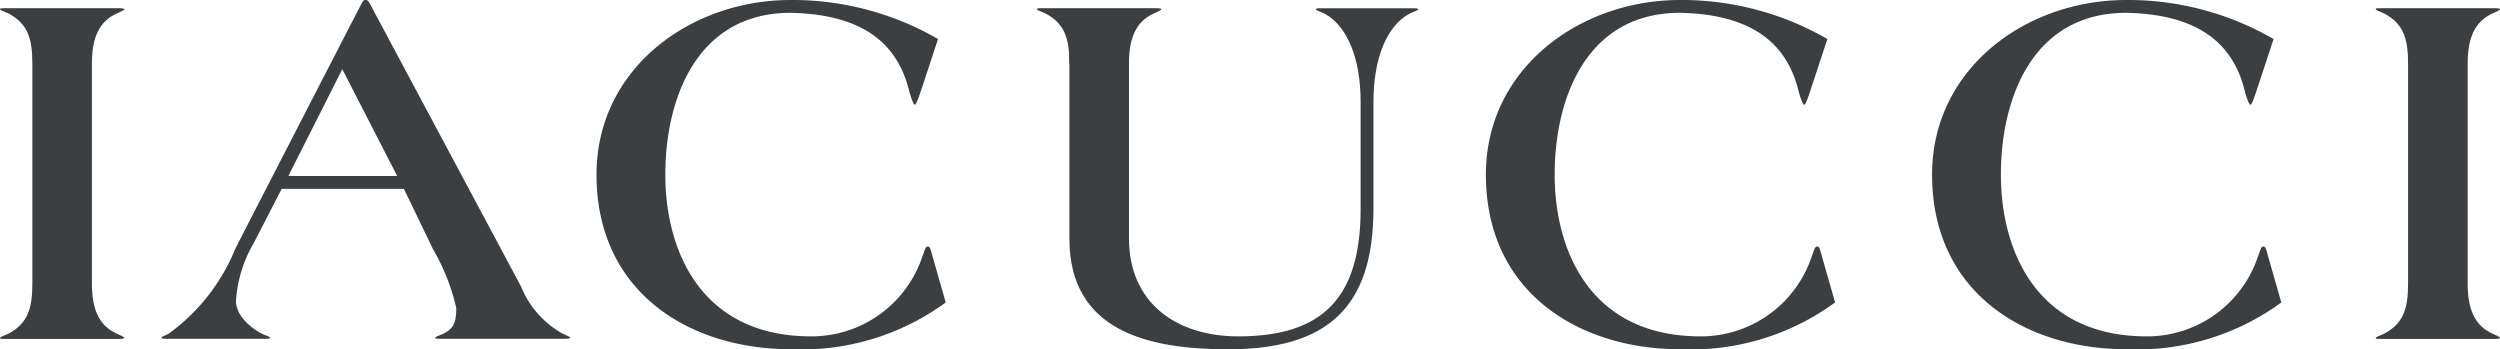
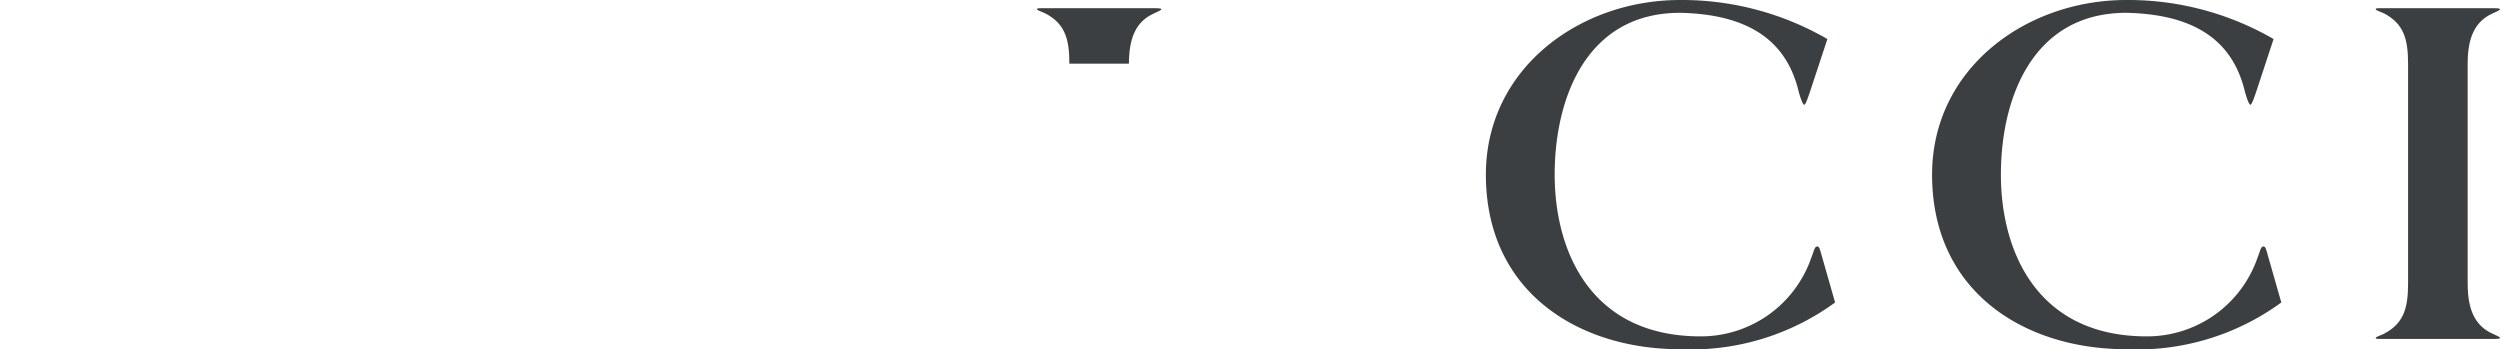
<svg xmlns="http://www.w3.org/2000/svg" id="logo_iacucci_botton" width="100.225" height="14" viewBox="0 0 100.225 14">
  <defs>
    <style>
      .cls-1 {
        fill: #3c3f41;
      }
    </style>
  </defs>
-   <path id="パス_49" data-name="パス 49" class="cls-1" d="M802.821,382.214a9.793,9.793,0,0,1-6.218,1.874c-4.035,0-7.782-2.265-7.782-7,0-4.241,3.747-7,7.782-7a11.651,11.651,0,0,1,5.91,1.565l-.639,1.935c-.083.247-.227.7-.288.7s-.164-.309-.227-.536c-.432-1.791-1.708-3.088-4.756-3.15-3.746,0-5.023,3.418-5.023,6.486s1.441,6.485,5.847,6.485a4.685,4.685,0,0,0,4.447-3.171c.1-.247.124-.432.227-.432.081,0,.1.062.185.371Z" transform="translate(-764.907 -370.088)" />
  <path id="パス_50" data-name="パス 50" class="cls-1" d="M838.476,382.214a9.8,9.8,0,0,1-6.219,1.874c-4.035,0-7.781-2.265-7.781-7,0-4.241,3.746-7,7.781-7a11.654,11.654,0,0,1,5.91,1.565l-.639,1.935c-.082.247-.225.7-.288.7s-.165-.309-.226-.536c-.433-1.791-1.709-3.088-4.757-3.15-3.746,0-5.023,3.418-5.023,6.486s1.441,6.485,5.848,6.485a4.682,4.682,0,0,0,4.446-3.171c.1-.247.125-.432.227-.432.082,0,.1.062.186.371Z" transform="translate(-764.907 -370.088)" />
  <path id="パス_51" data-name="パス 51" class="cls-1" d="M856.365,382.214a9.8,9.8,0,0,1-6.218,1.874c-4.035,0-7.783-2.265-7.783-7,0-4.241,3.748-7,7.783-7a11.644,11.644,0,0,1,5.908,1.565l-.638,1.935c-.082.247-.226.7-.289.7s-.164-.309-.225-.536c-.433-1.791-1.71-3.088-4.756-3.15-3.748,0-5.024,3.418-5.024,6.486s1.441,6.485,5.847,6.485a4.683,4.683,0,0,0,4.447-3.171c.1-.247.123-.432.227-.432.081,0,.1.062.185.371Z" transform="translate(-764.907 -370.088)" />
-   <path id="パス_52" data-name="パス 52" class="cls-1" d="M768.592,373.062v8.39c0,1.01.268,1.69,1.009,2.018.206.1.288.124.288.166,0,.019-.04.04-.226.04h-4.591c-.1,0-.165,0-.165-.04s.144-.083.329-.166c.783-.412.968-1.008.968-2.018v-8.811c0-1.009-.185-1.606-.968-2.018-.185-.082-.329-.123-.329-.165s.062-.041.165-.041h4.591c.186,0,.226.021.226.041,0,.042-.082.062-.288.165-.741.329-1.009,1.009-1.009,2.018Z" transform="translate(-764.907 -370.088)" />
-   <path id="パス_53" data-name="パス 53" class="cls-1" d="M774.1,382.173v0Z" transform="translate(-764.907 -370.088)" />
-   <path id="パス_54" data-name="パス 54" class="cls-1" d="M787.472,383.471a3.809,3.809,0,0,1-1.678-1.9l-6.053-11.324c-.042-.082-.1-.164-.165-.164h-.042c-.041,0-.081.062-.143.164,0,0-4.559,8.843-5.045,9.8a7.873,7.873,0,0,1-2.676,3.418c-.206.1-.289.123-.289.164,0,.021.042.041.227.041h3.958c.1,0,.164,0,.164-.041s-.144-.082-.329-.164c-.369-.194-1.029-.676-1.034-1.316v0a5.255,5.255,0,0,1,.72-2.329l1.112-2.161h4.9l1.173,2.429a8.43,8.43,0,0,1,.927,2.347c0,.644-.143.835-.513,1.03-.185.082-.329.123-.329.164s.062.041.165.041h5.012c.186,0,.227-.02.227-.041,0-.041-.083-.062-.289-.164m-11.005-6.321,2.162-4.283,2.2,4.283Z" transform="translate(-764.907 -370.088)" />
  <path id="パス_55" data-name="パス 55" class="cls-1" d="M863.836,373.062v8.39c0,1.01.267,1.69,1.007,2.018.206.1.289.124.289.166,0,.019-.041.04-.226.04h-4.592c-.1,0-.165,0-.165-.04s.145-.083.33-.166c.783-.412.968-1.008.968-2.018v-8.811c0-1.009-.185-1.606-.968-2.018-.185-.082-.33-.123-.33-.165s.063-.041.165-.041h4.592c.185,0,.226.021.226.041,0,.042-.083.062-.289.165-.74.329-1.007,1.009-1.007,2.018Z" transform="translate(-764.907 -370.088)" />
  <path id="パス_56" data-name="パス 56" class="cls-1" d="M807.778,372.641c0-1.009-.185-1.606-.968-2.018-.185-.083-.328-.123-.328-.165s.061-.041.163-.041h4.592c.185,0,.227.021.227.041,0,.042-.083.062-.288.165-.742.329-1.01,1.009-1.01,2.018" transform="translate(-764.907 -370.088)" />
-   <path id="パス_57" data-name="パス 57" class="cls-1" d="M810.168,372.312v7.329c0,2.573,1.874,3.932,4.386,3.932,3.419,0,4.9-1.585,4.9-5.105v-4.3c0-1.715-.524-3.048-1.462-3.542-.184-.083-.328-.124-.328-.164s.062-.042.164-.042h3.766c.1,0,.167,0,.167.042s-.146.081-.331.164c-.938.494-1.461,1.827-1.461,3.542v4.282c0,3.973-1.853,5.641-5.827,5.641-3.15,0-6.362-.7-6.362-4.427v-7.349" transform="translate(-764.907 -370.088)" />
</svg>